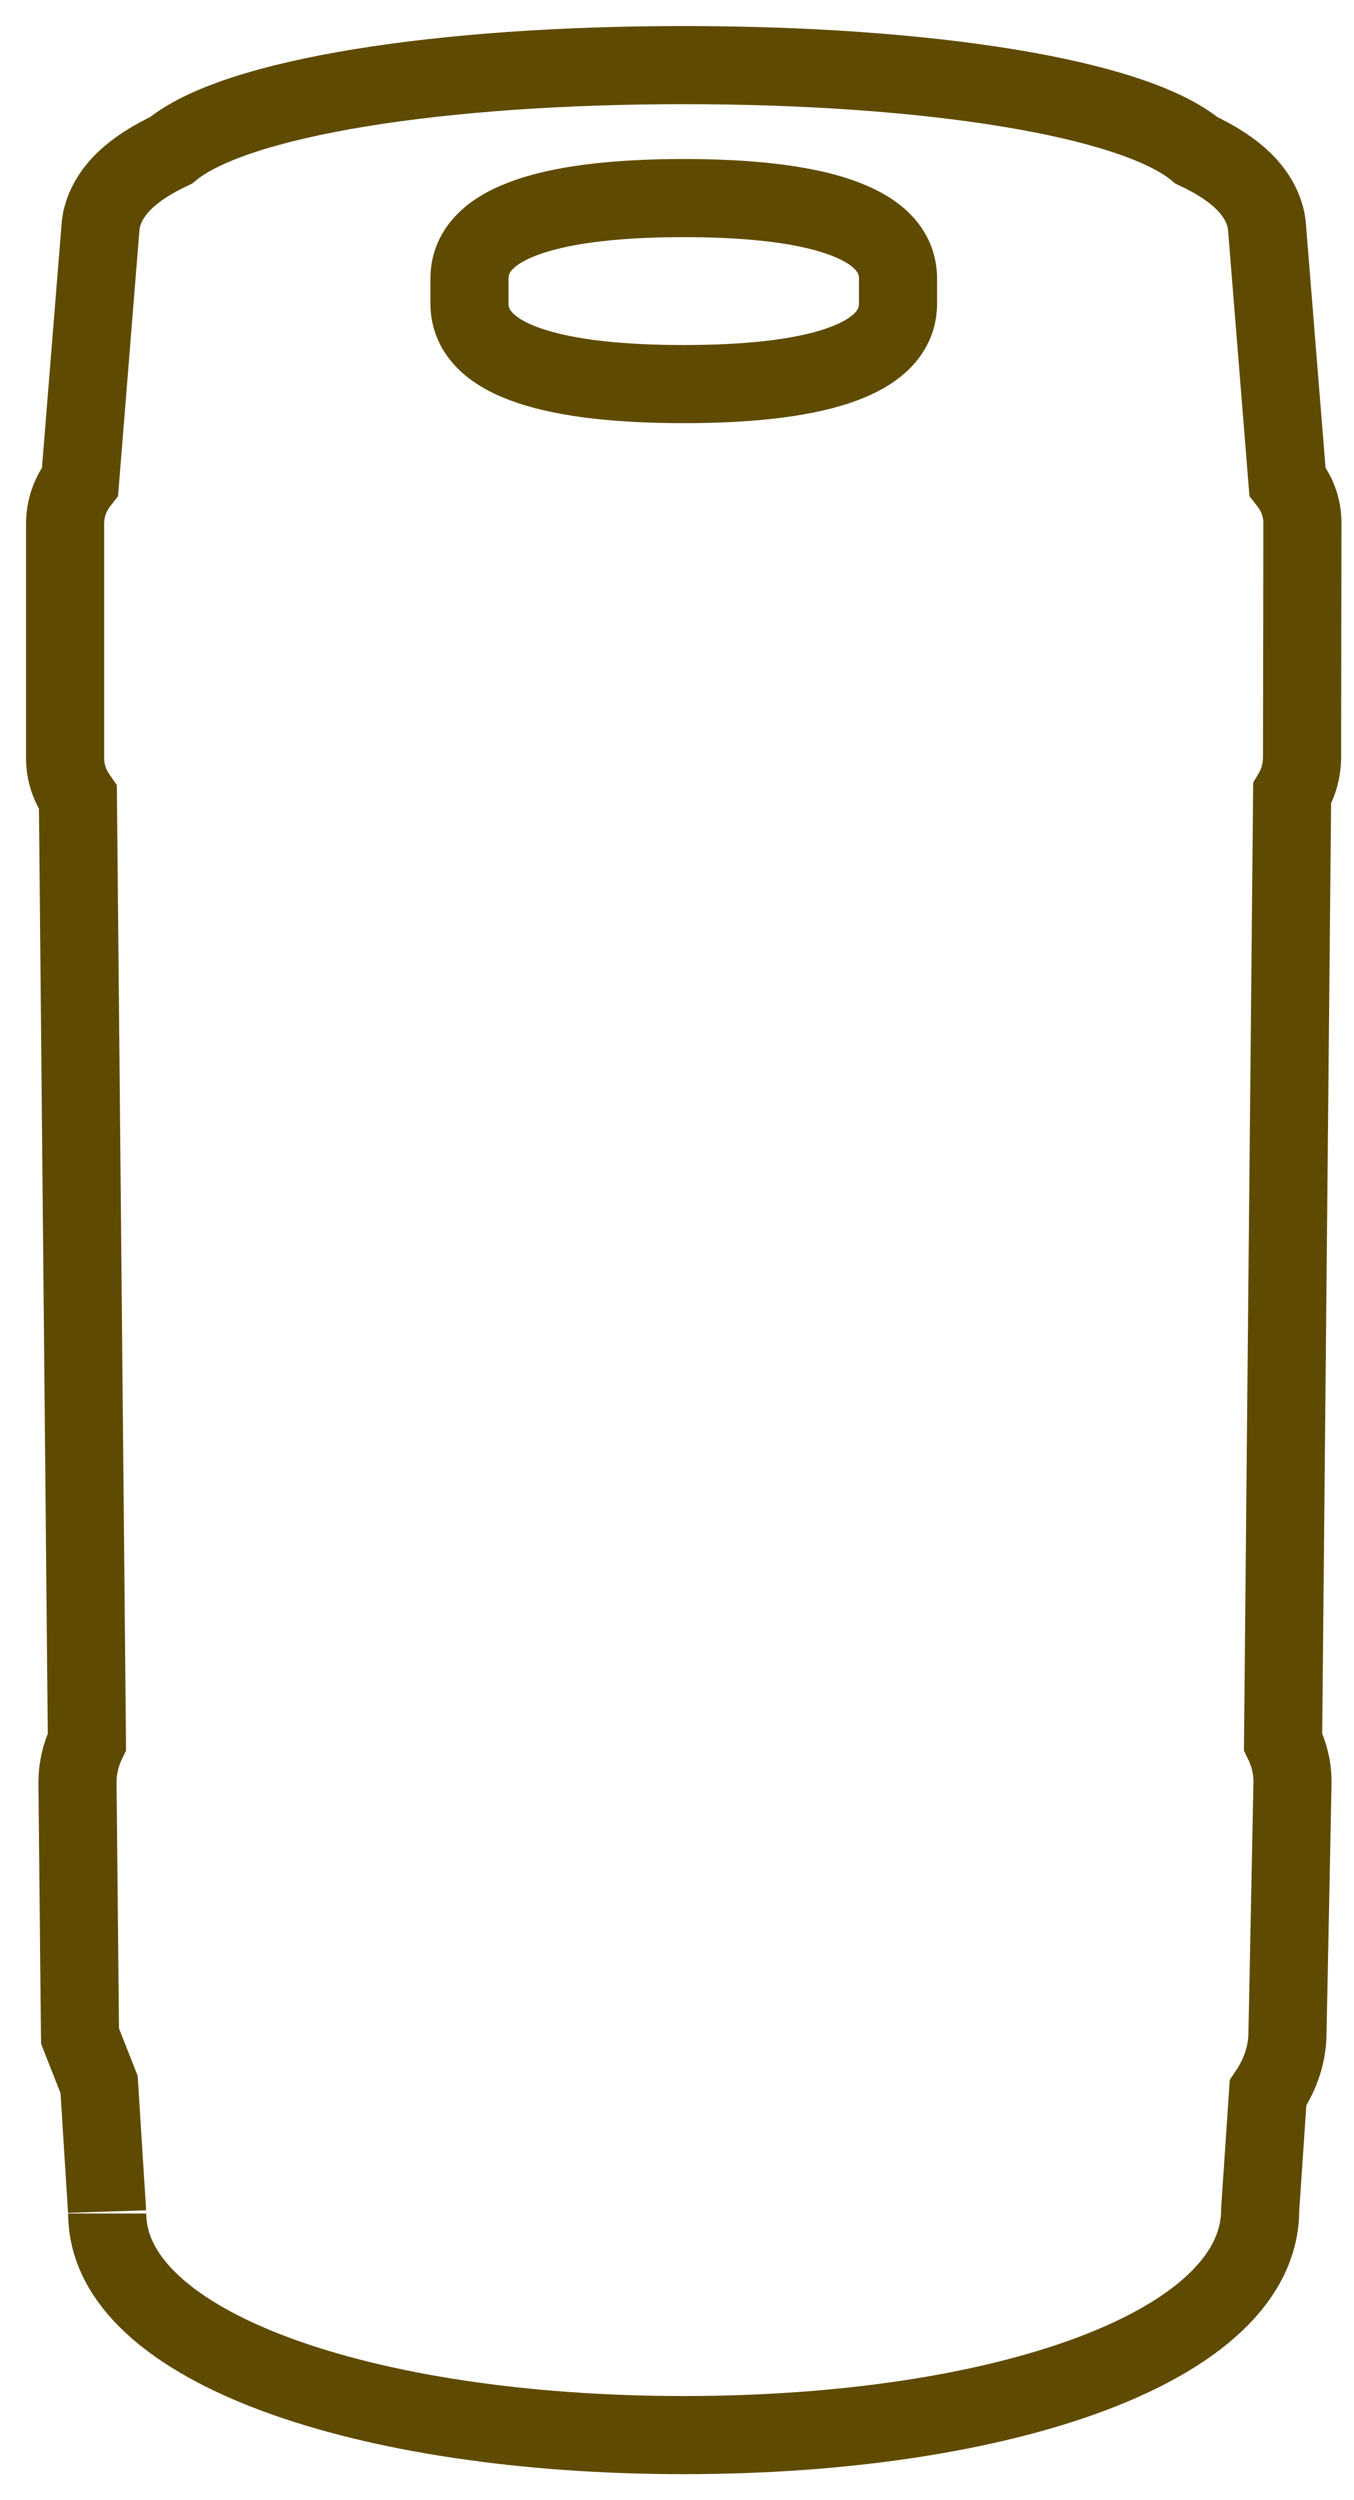
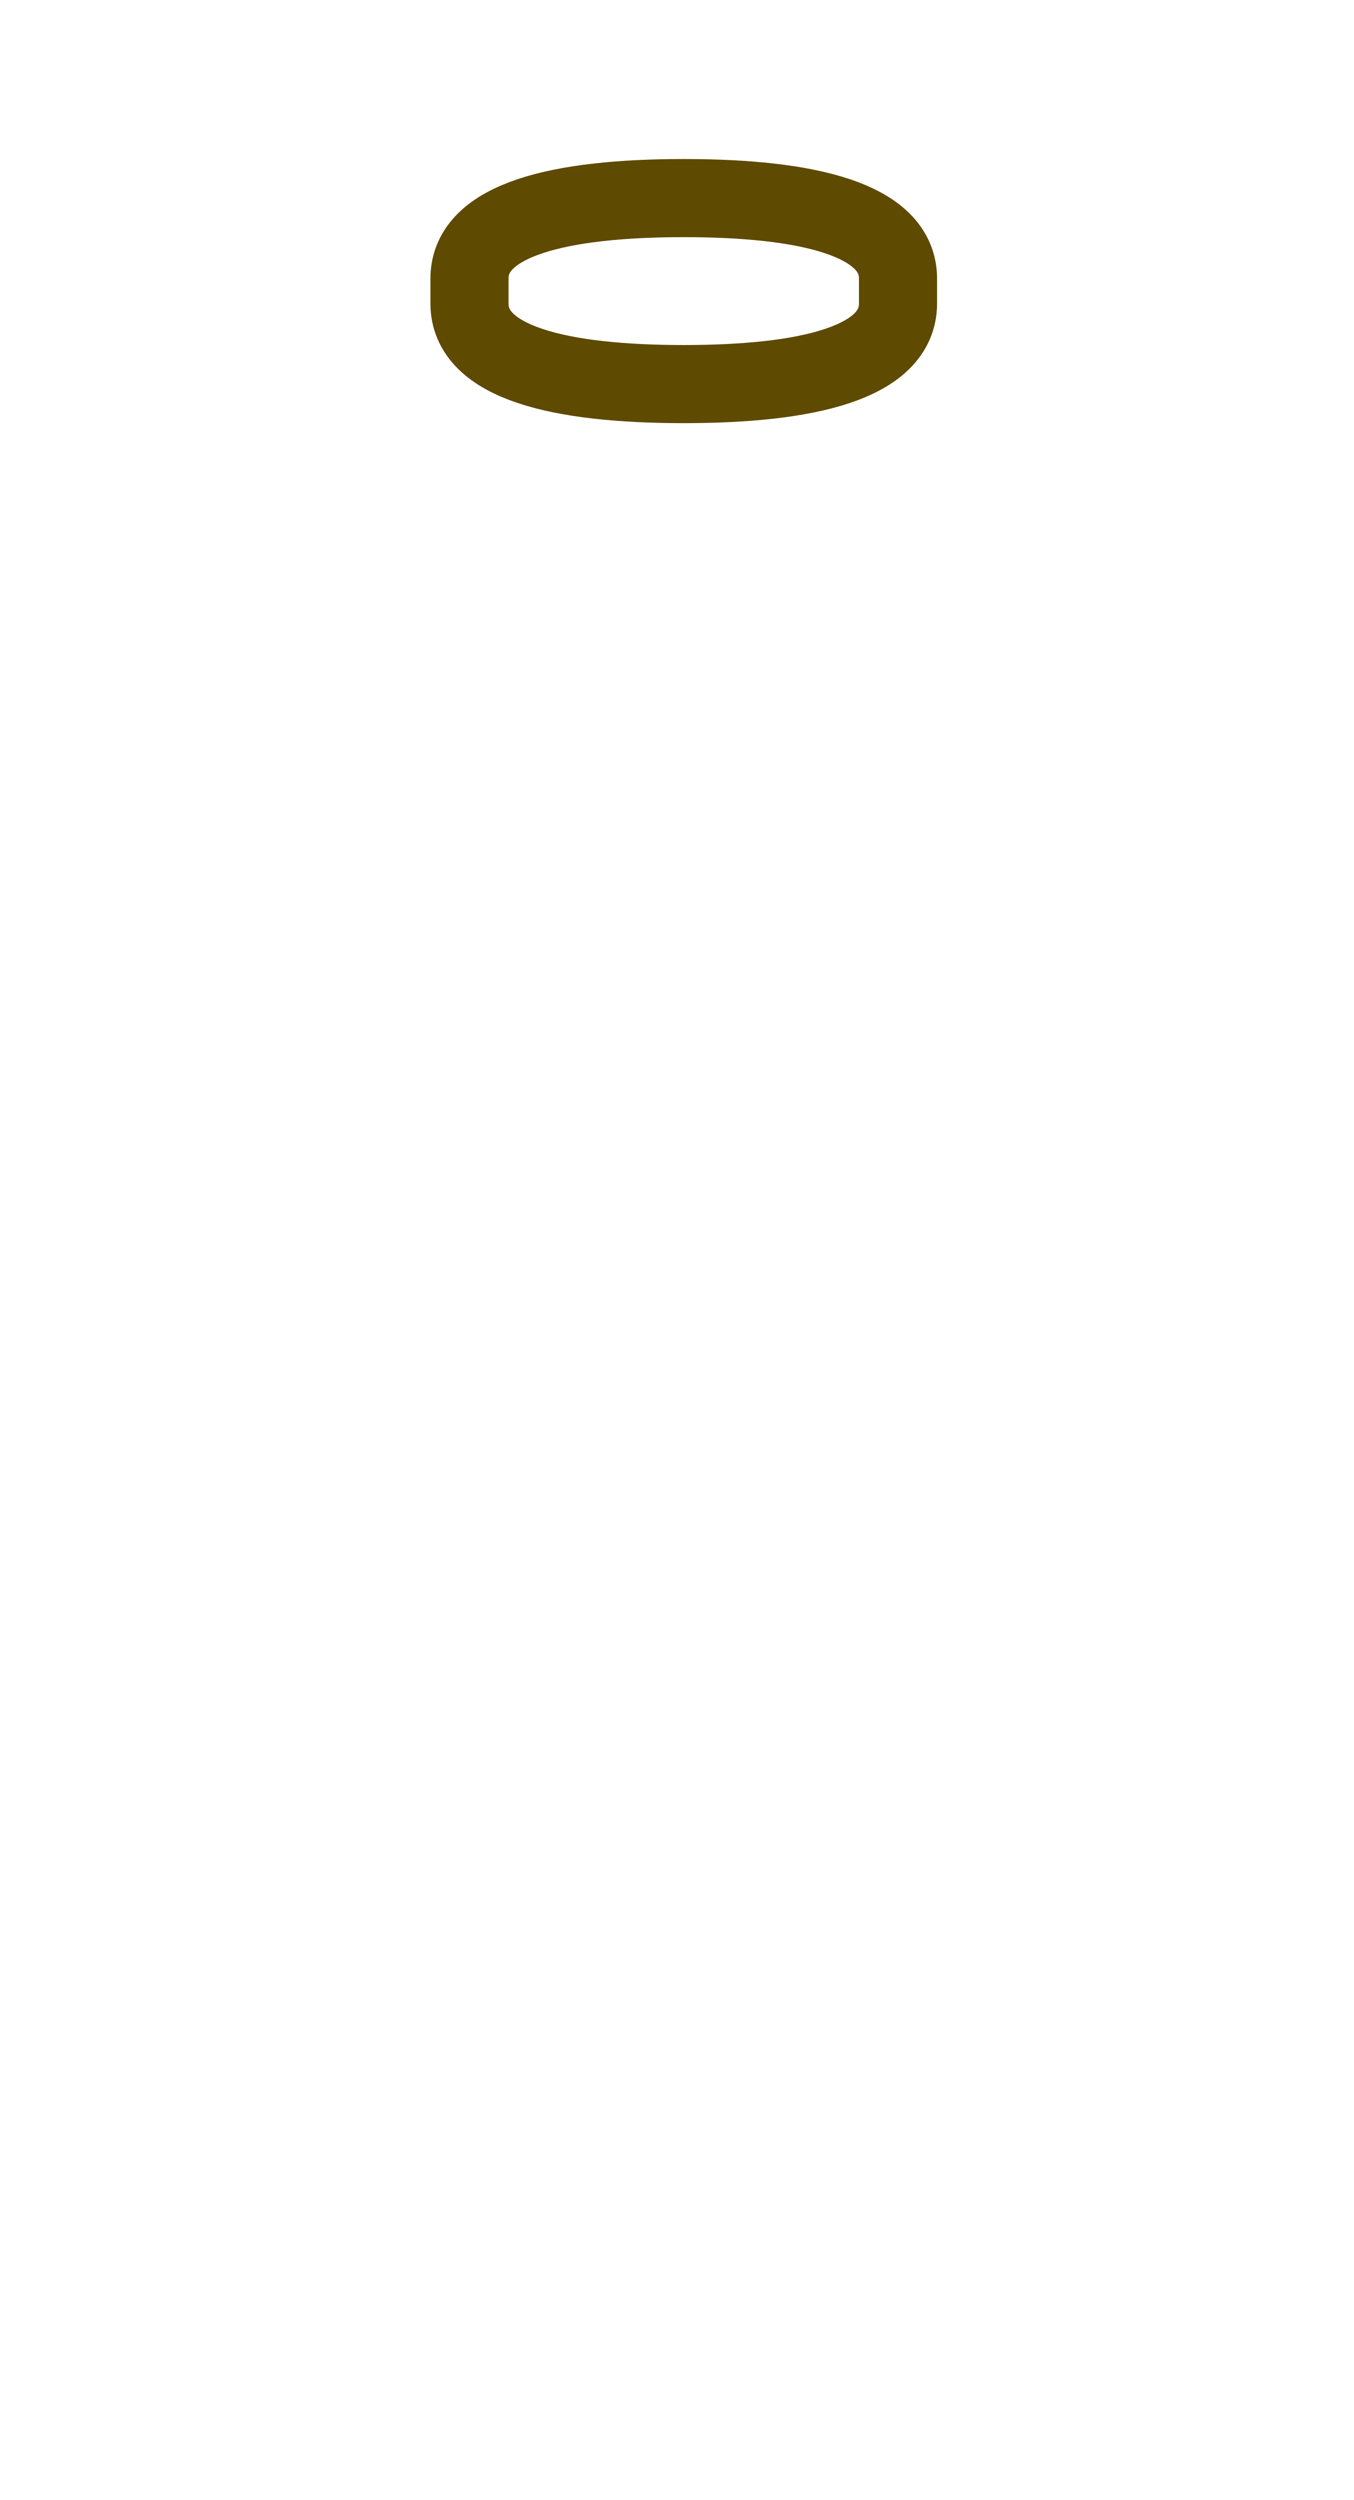
<svg xmlns="http://www.w3.org/2000/svg" width="26px" height="48px" viewBox="0 0 26 48" version="1.1">
  <title>KEG 15</title>
  <desc>Created with Sketch.</desc>
  <defs />
  <g id="Page-1" stroke="none" stroke-width="1" fill="none" fill-rule="evenodd">
    <g id="Litovel_detail-produktu_V1D" transform="translate(-1204, -756)" stroke="#5F4A01" stroke-width="1.5">
      <g id="KEG-15" transform="translate(1206, 758)">
-         <path d="M-0.331,31.438 L-0.504,13.311 C-0.661,13.087 -0.75,12.836 -0.75,12.561 L-0.75,8.056 C-0.75,7.749 -0.647,7.478 -0.463,7.242 L-0.067,2.323 L-0.049,2.209 C0.086,1.645 0.555,1.231 1.285,0.886 C2.512,-0.132 6.454,-0.75 11.129,-0.75 C15.804,-0.75 19.747,-0.132 20.974,0.886 C21.704,1.231 22.173,1.645 22.308,2.209 L22.326,2.323 L22.722,7.241 C22.904,7.473 23.009,7.737 23.009,8.033 C23.008,8.782 23.008,8.782 23.003,12.471 C23.01,12.759 22.945,13.01 22.812,13.234 L22.638,31.438 C22.756,31.68 22.819,31.937 22.819,32.202 C22.819,32.217 22.815,32.376 22.804,32.974 C22.789,33.721 22.789,33.721 22.771,34.617 L22.771,34.624 C22.741,36.103 22.723,37.005 22.723,37.016 C22.723,37.428 22.592,37.82 22.349,38.182 L22.198,40.424 C22.201,43.051 17.268,44.75 11.129,44.75 C5.021,44.75 0.059,43.065 0.059,40.496 C0.059,40.507 -0.017,39.296 -0.097,38.019 L-0.463,37.091 L-0.465,36.952 L-0.512,32.226 C-0.512,31.946 -0.451,31.685 -0.331,31.438 Z" id="Combined-Shape" />
        <path d="M7.015,3.349 C7.015,2.214 8.751,1.803 11.129,1.803 C13.508,1.803 15.244,2.214 15.244,3.349 L15.244,3.827 C15.244,4.963 13.508,5.374 11.129,5.374 C8.751,5.374 7.015,4.963 7.015,3.827 L7.015,3.349 Z" id="Combined-Shape" />
      </g>
    </g>
  </g>
</svg>